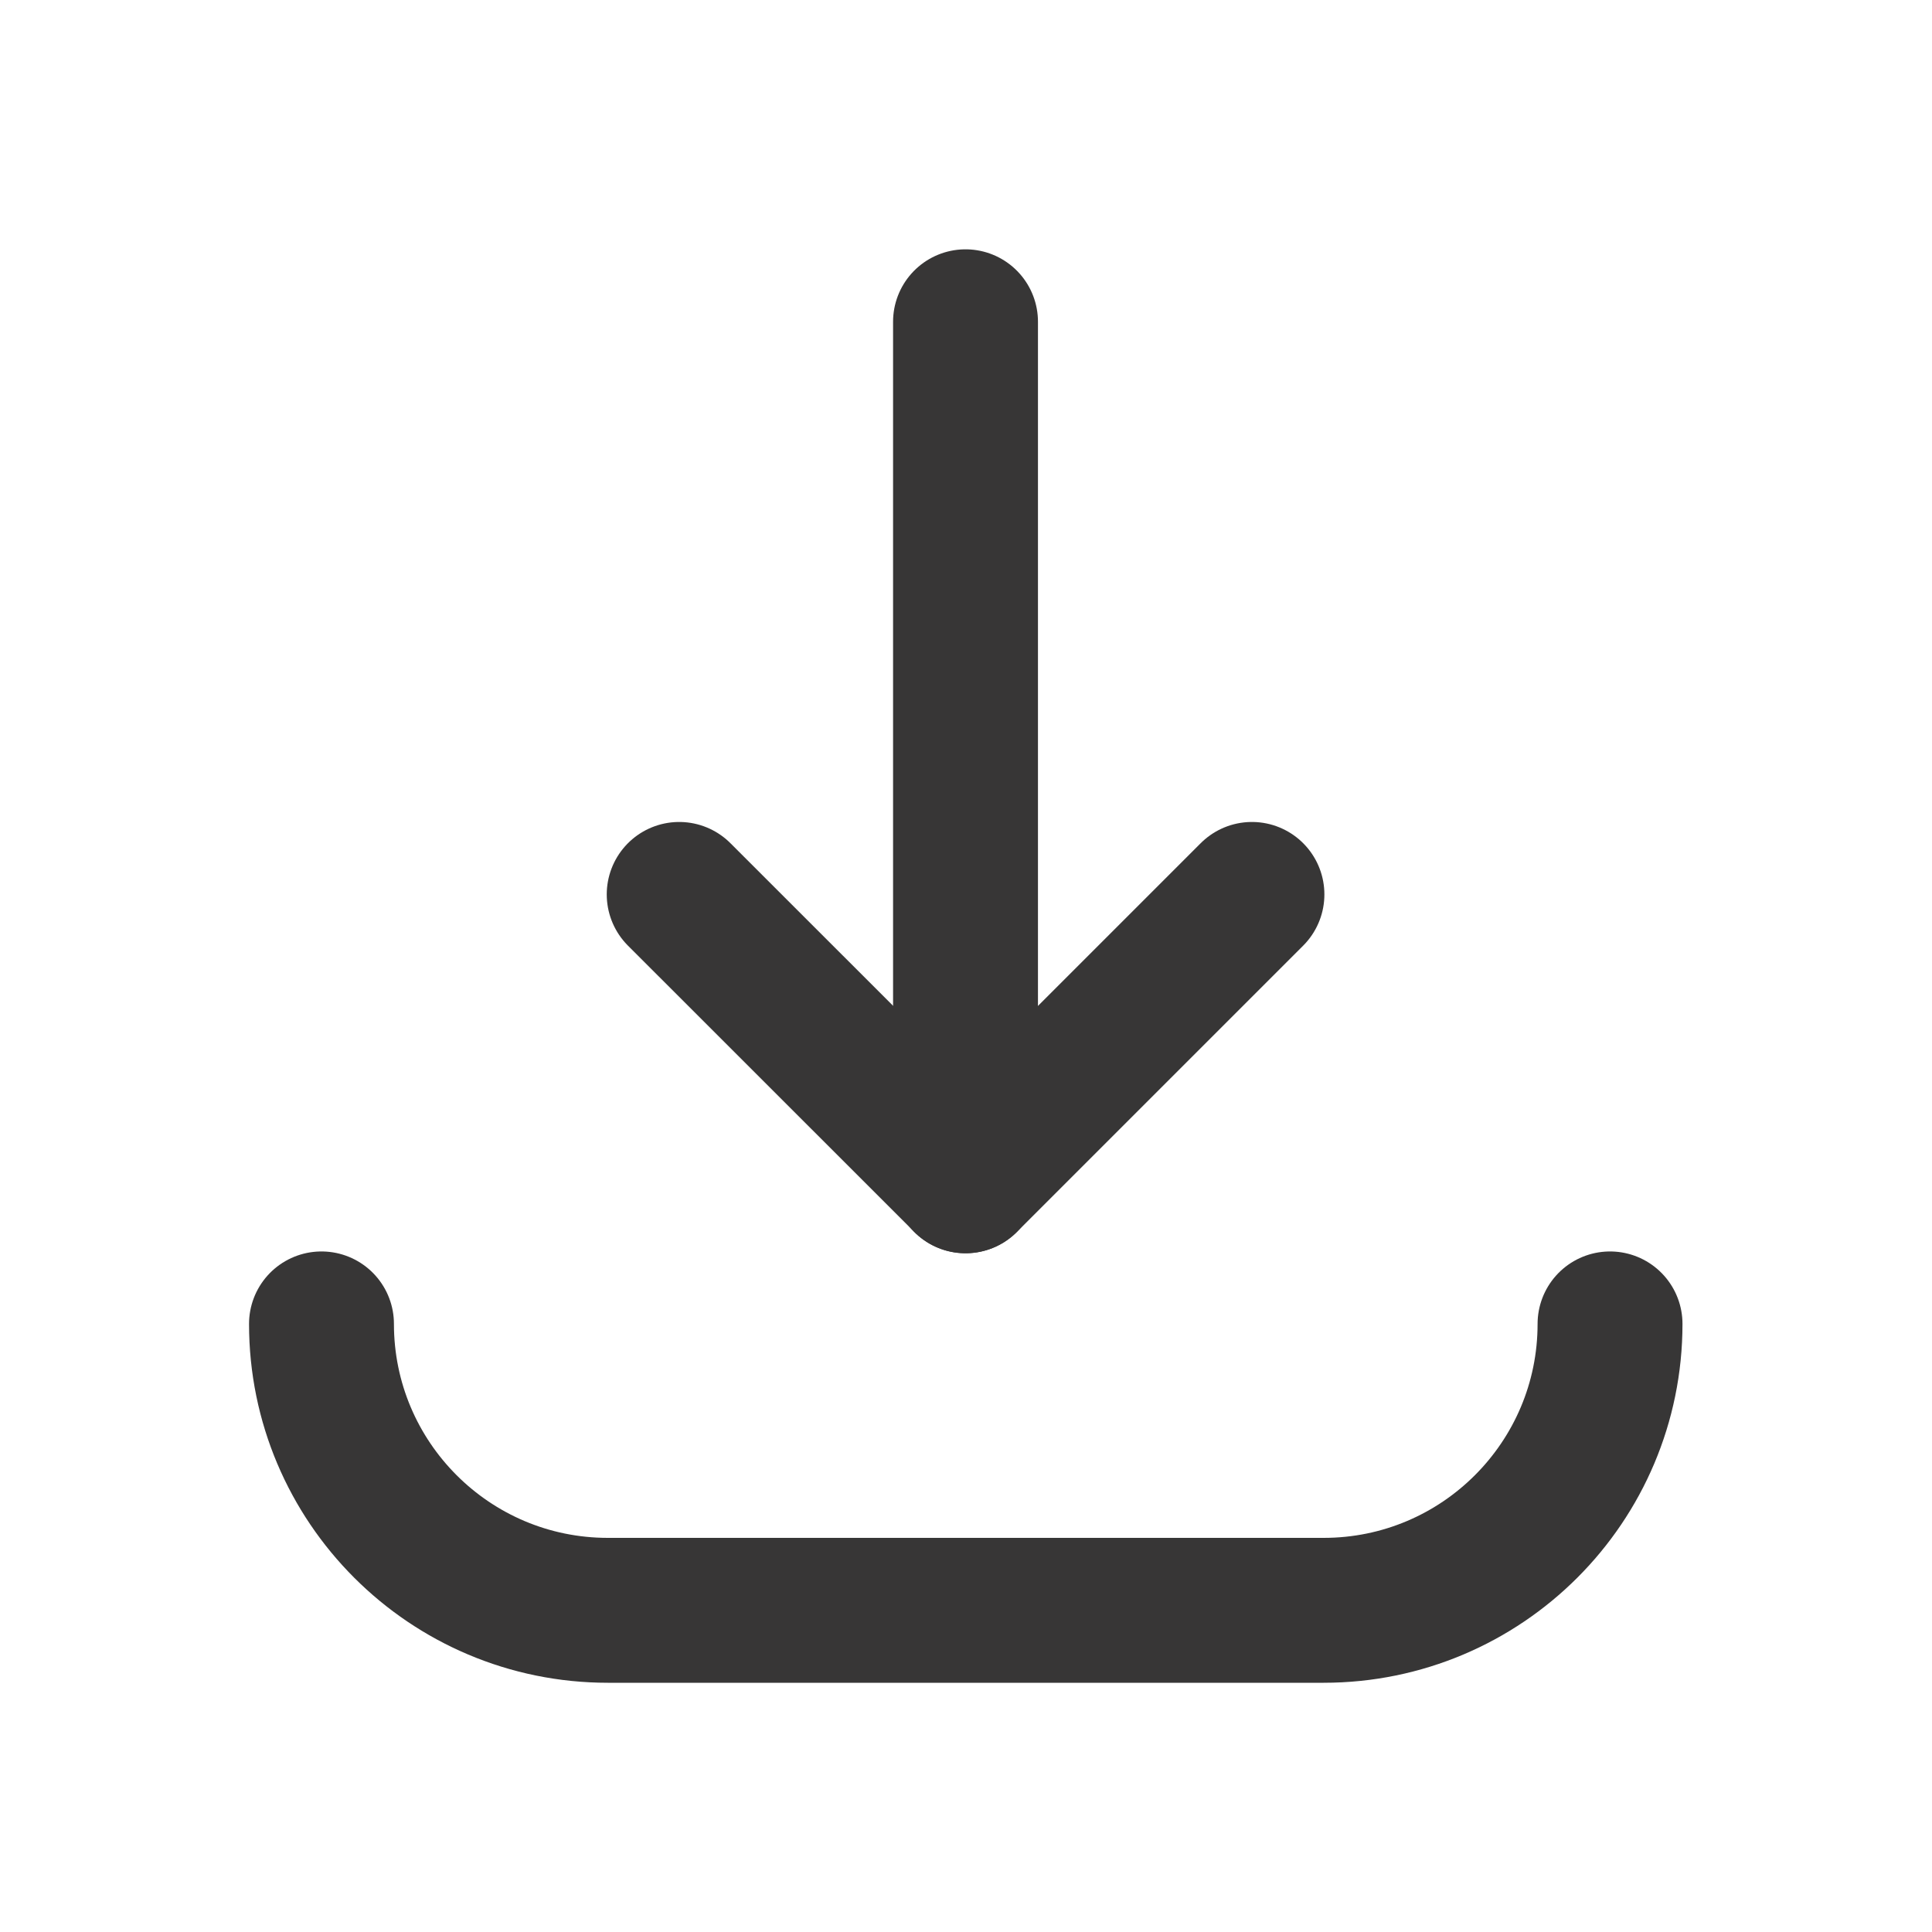
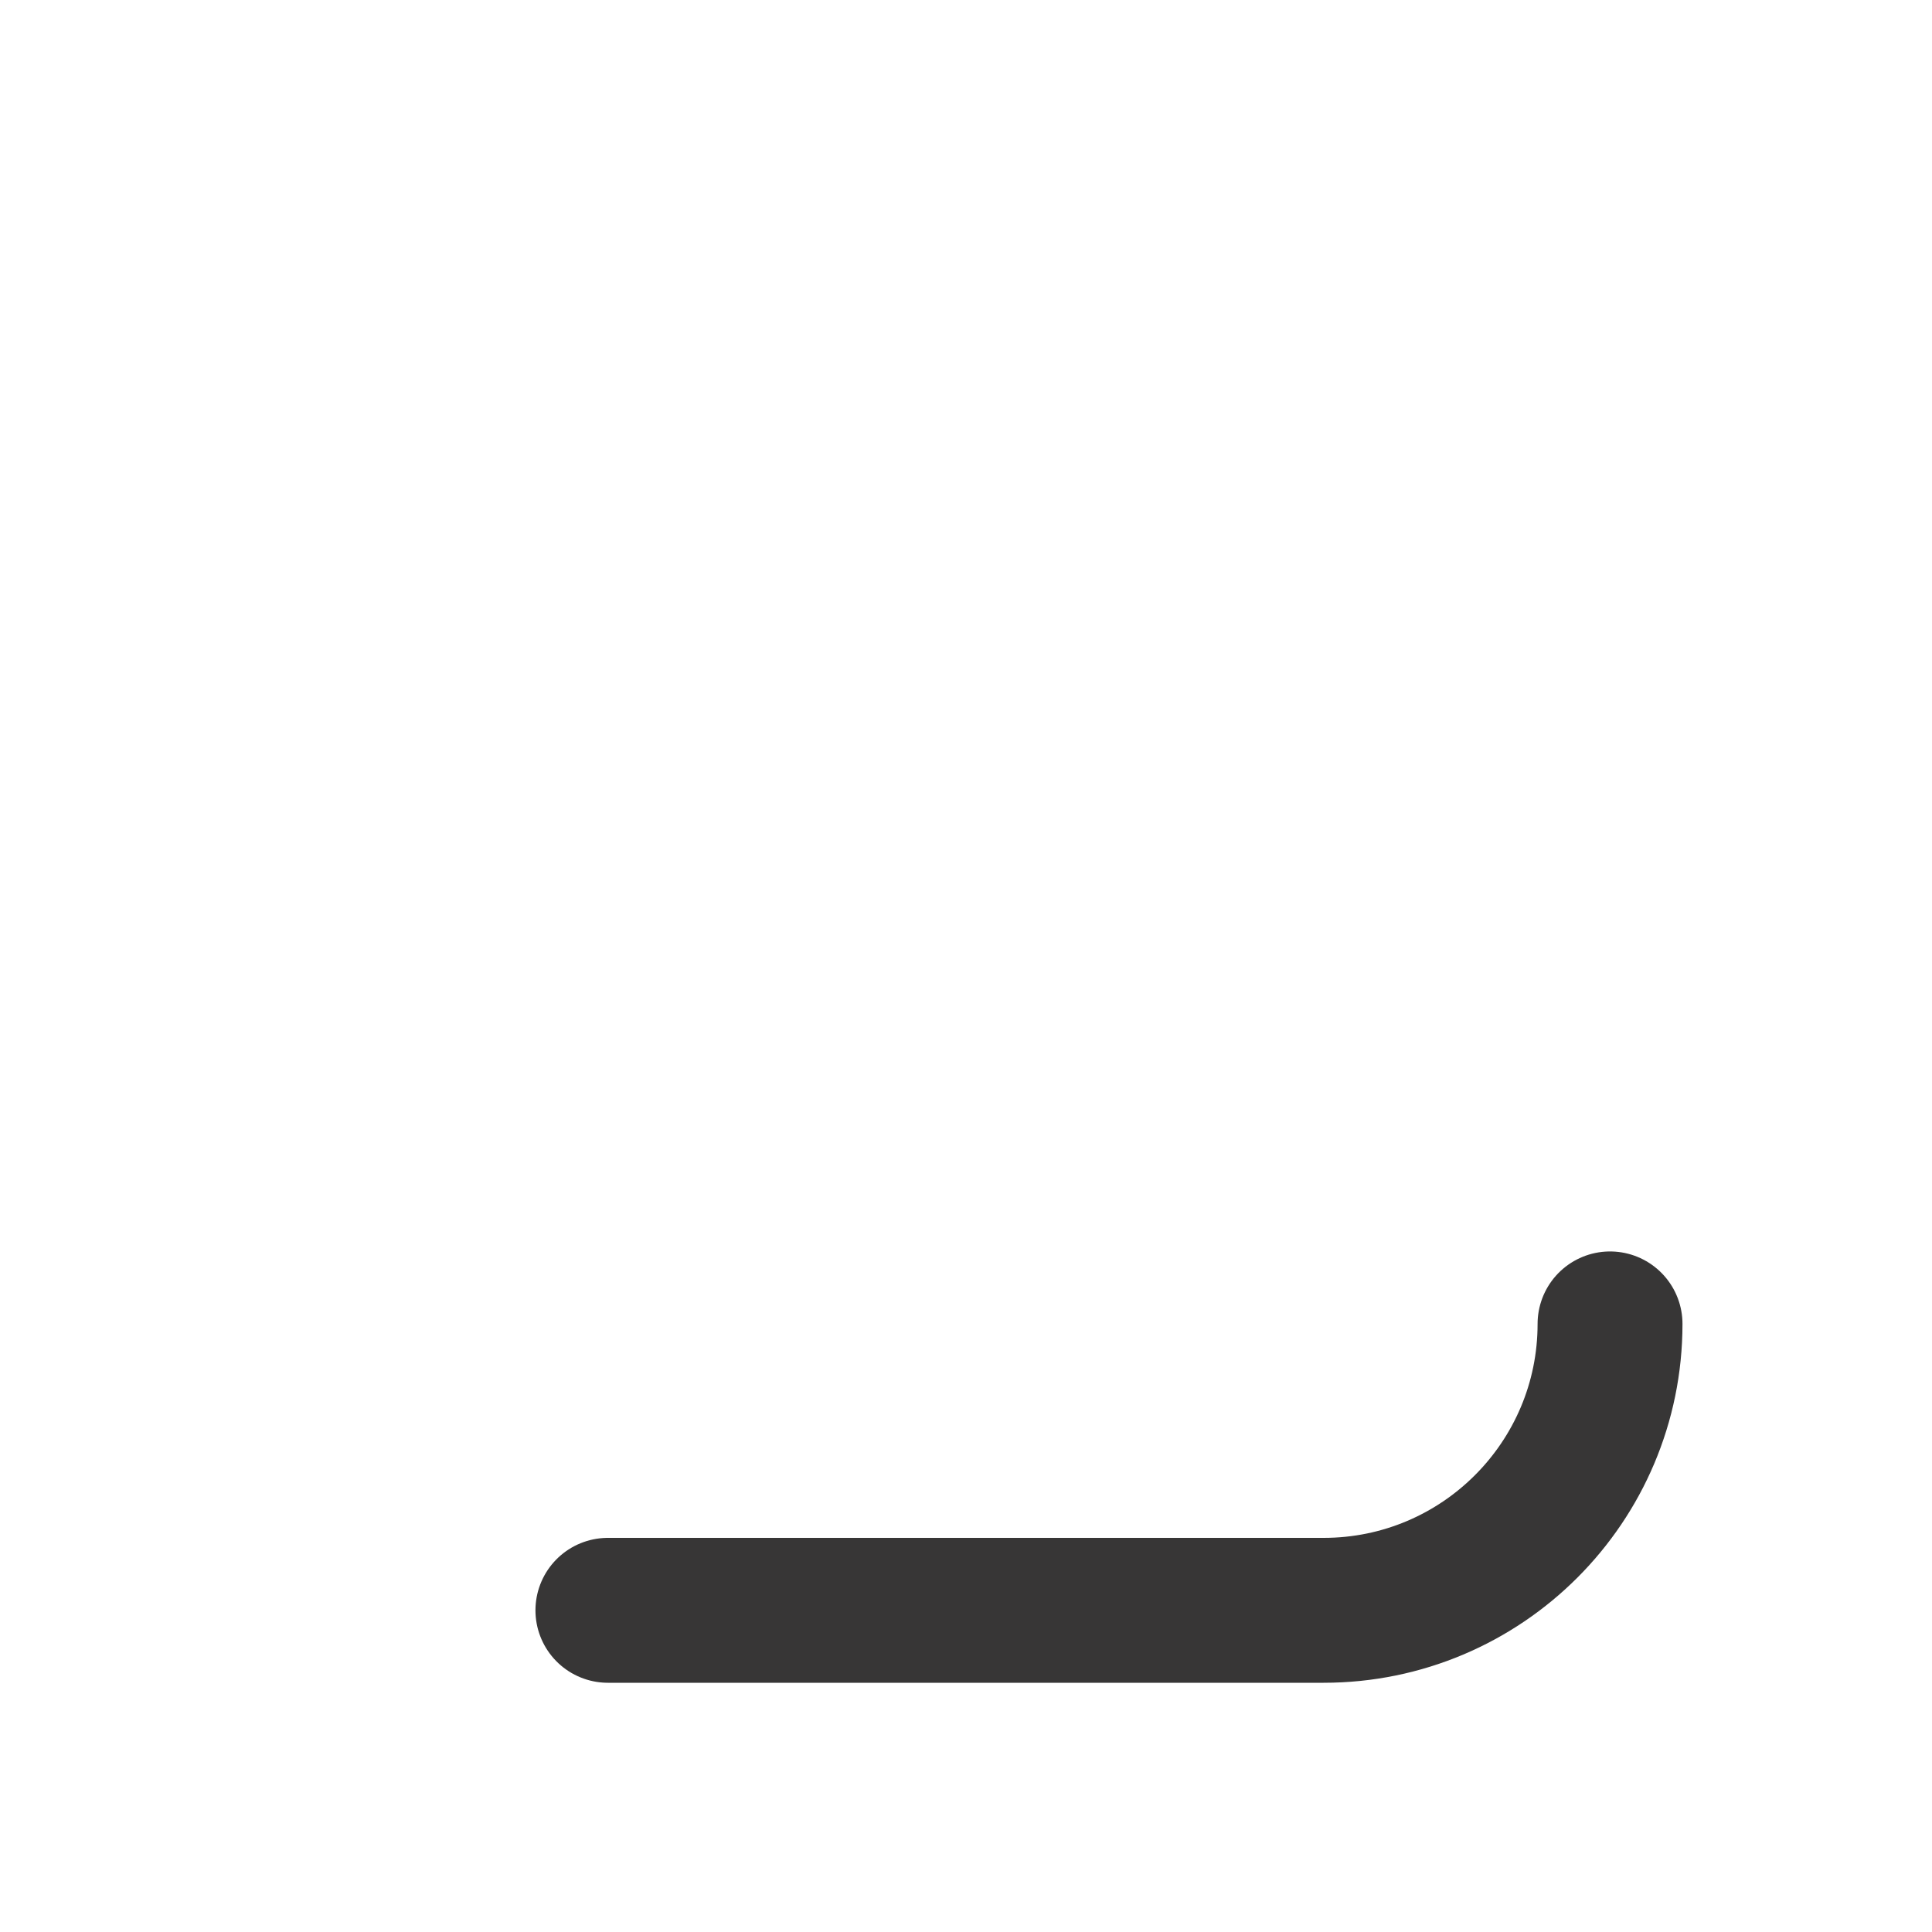
<svg xmlns="http://www.w3.org/2000/svg" width="20" height="20" viewBox="0 0 20 20" fill="none">
-   <path d="M12.96 9.259L9.996 12.223L7.031 9.259" stroke="#373636" stroke-width="1.5" stroke-linecap="round" stroke-linejoin="round" />
-   <path d="M9.995 3.331V12.224" stroke="#373636" stroke-width="1.5" stroke-linecap="round" stroke-linejoin="round" />
-   <path d="M16.667 13.705C16.667 15.342 15.34 16.67 13.702 16.67H6.293C4.655 16.67 3.328 15.342 3.328 13.705" stroke="#373636" stroke-width="1.5" stroke-linecap="round" stroke-linejoin="round" />
+   <path d="M16.667 13.705C16.667 15.342 15.34 16.67 13.702 16.67H6.293" stroke="#373636" stroke-width="1.5" stroke-linecap="round" stroke-linejoin="round" />
</svg>